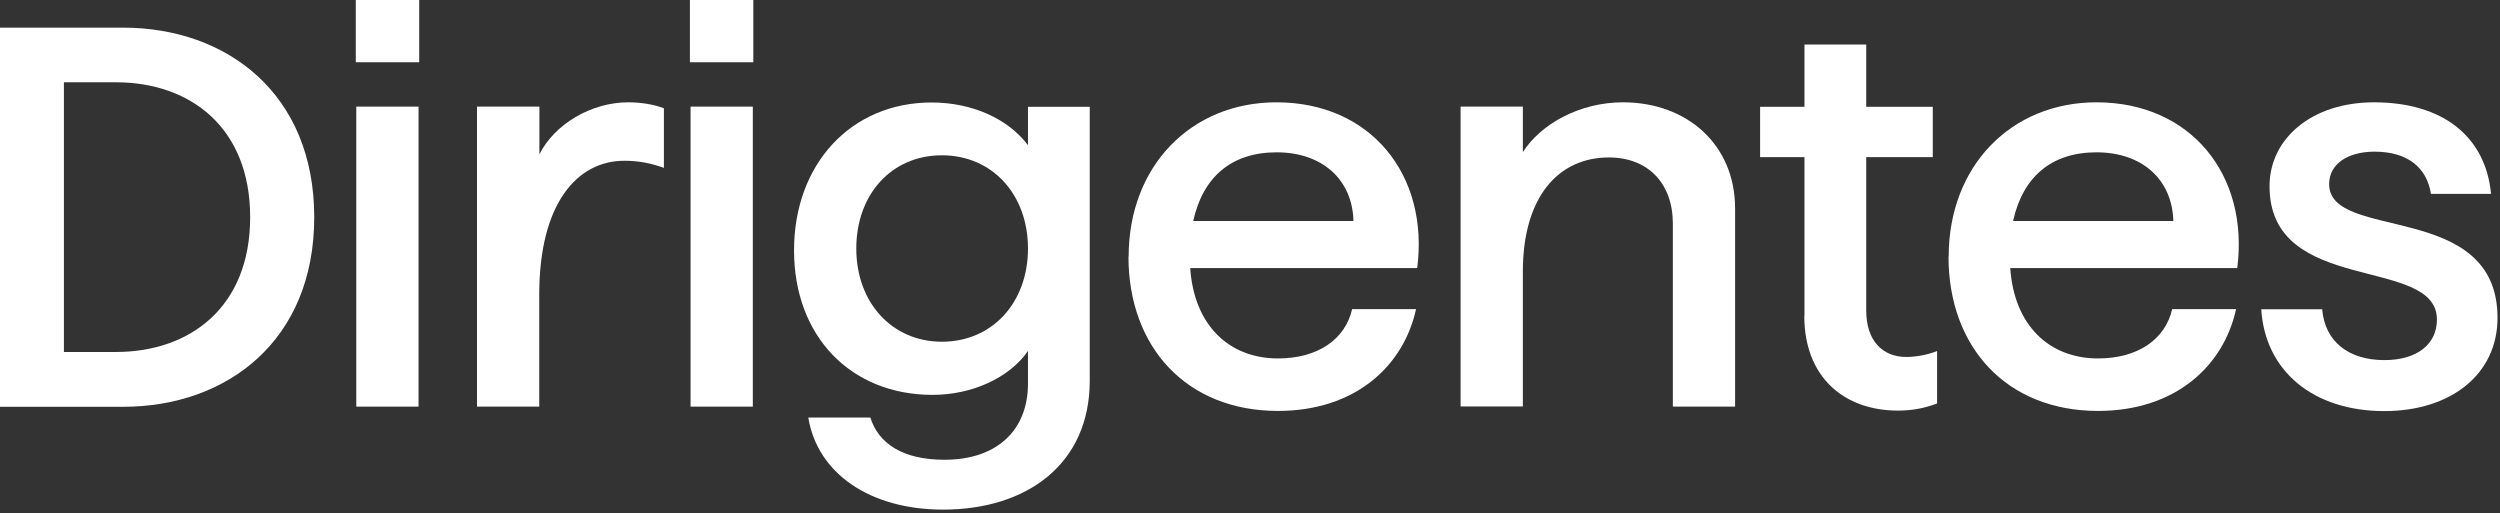
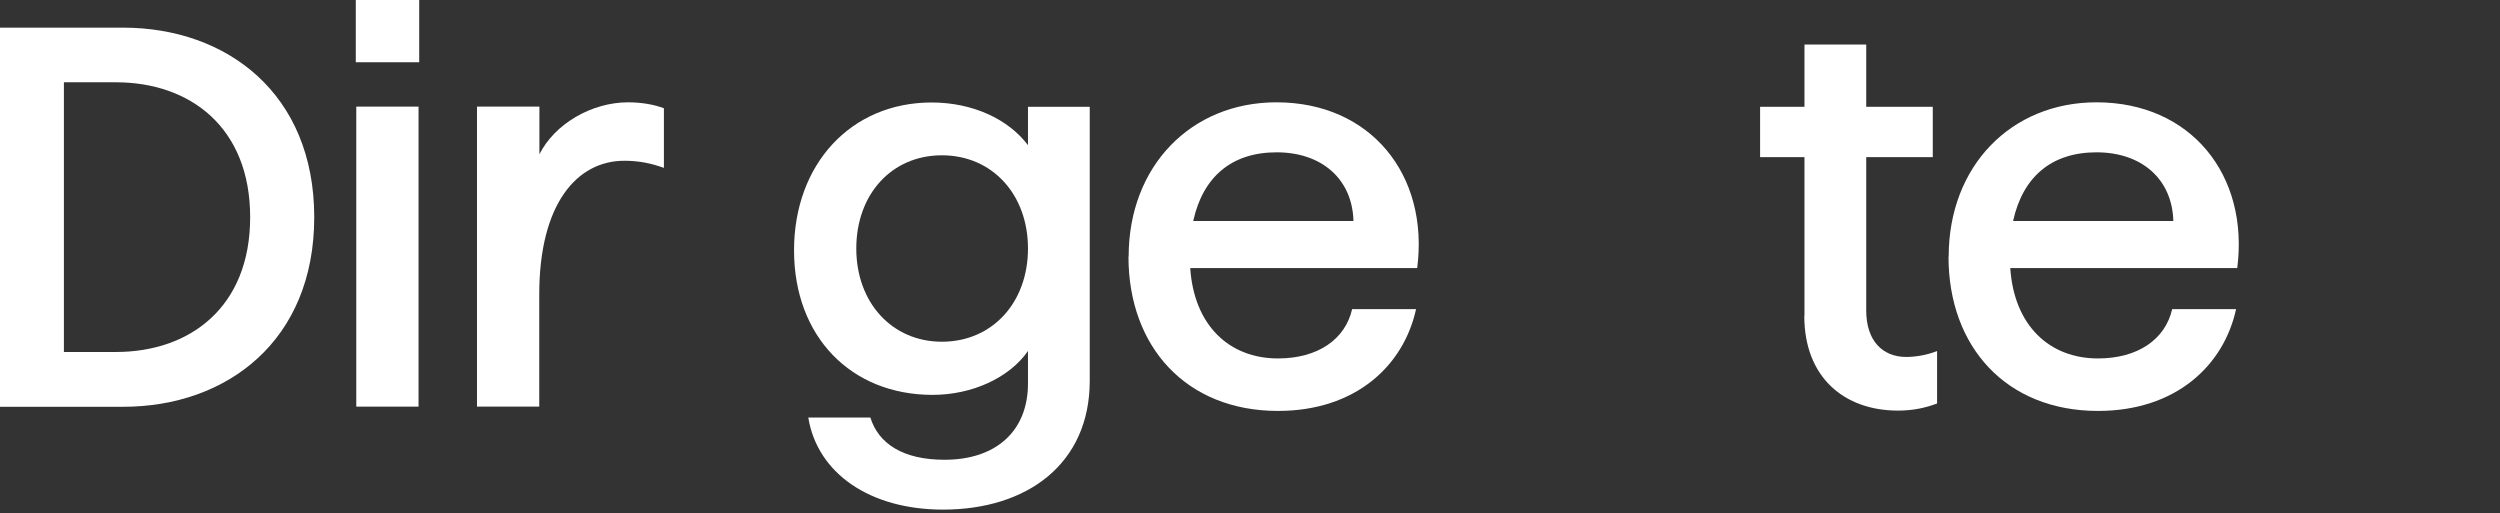
<svg xmlns="http://www.w3.org/2000/svg" width="100%" height="100%" viewBox="0 0 151 31" version="1.1" xml:space="preserve" style="fill-rule:evenodd;clip-rule:evenodd;stroke-linejoin:round;stroke-miterlimit:2;">
  <rect x="0" y="0" width="151" height="31" fill="#333333" stroke="none" />
  <path d="M0,1.67l7.43,0c6.28,0 11.55,3.99 11.55,11.45c0,7.46 -5.27,11.45 -11.55,11.45l-7.43,0l0,-22.9Zm7,19.59c4.48,0 8.11,-2.71 8.11,-8.14c0,-5.43 -3.63,-8.15 -8.11,-8.15l-3.14,0l0,16.29l3.14,0Z" style="fill:#fff;fill-rule:nonzero;" />
  <path d="M21.49,0l3.83,0l0,3.76l-3.83,-0l0,-3.76Zm0.03,6.44l3.76,0l-0,18.12l-3.76,0l0,-18.12Z" style="fill:#fff;fill-rule:nonzero;" />
  <path d="M28.81,6.44l3.77,0l-0,2.88c0.92,-1.83 3.14,-3.14 5.36,-3.14c0.78,0 1.57,0.13 2.16,0.36l-0,3.6c-0.72,-0.26 -1.47,-0.43 -2.39,-0.43c-2.85,0 -5.14,2.58 -5.14,8.08l-0,6.77l-3.76,0l-0,-18.12Z" style="fill:#fff;fill-rule:nonzero;" />
-   <path d="M41.67,0l3.83,0l0,3.76l-3.83,-0l0,-3.76Zm0.04,6.44l3.76,0l0,18.12l-3.76,0l0,-18.12Z" style="fill:#fff;fill-rule:nonzero;" />
  <path d="M48.81,25.22l3.76,0c0.49,1.57 1.96,2.55 4.48,2.55c3.11,0 5.04,-1.73 5.04,-4.61l0,-1.96c-1.14,1.64 -3.4,2.65 -5.76,2.65c-4.94,0 -8.37,-3.53 -8.37,-8.73c0,-5.2 3.43,-8.93 8.31,-8.93c2.49,0 4.64,1.01 5.82,2.58l0,-2.32l3.73,0l0,16.55c0,5 -3.76,7.78 -8.86,7.78c-4.42,0 -7.59,-2.19 -8.14,-5.56l-0.01,0Zm8.08,-4.58c3.04,0 5.2,-2.36 5.2,-5.63c0,-3.27 -2.16,-5.63 -5.2,-5.63c-3.04,0 -5.17,2.36 -5.17,5.63c0,3.27 2.16,5.63 5.17,5.63Z" style="fill:#fff;fill-rule:nonzero;" />
  <path d="M68.17,15.5c0,-5.46 3.76,-9.32 8.93,-9.32c5.69,0 9.22,4.38 8.5,10.01l-13.71,0c0.23,3.47 2.36,5.46 5.3,5.46c2.39,0 4.06,-1.14 4.48,-2.98l3.86,0c-0.75,3.43 -3.66,6.15 -8.34,6.15c-5.53,0 -9.03,-3.86 -9.03,-9.32l0.01,0Zm13.58,-2.15c-0.07,-2.55 -1.93,-4.15 -4.64,-4.15c-2.71,0 -4.45,1.47 -5.04,4.15l9.68,0Z" style="fill:#fff;fill-rule:nonzero;" />
-   <path d="M88.22,6.44l3.76,0l0,2.75c1.08,-1.7 3.43,-3.01 6.05,-3.01c3.86,0 6.77,2.55 6.77,6.41l0,11.97l-3.76,0l0,-11.06c0,-2.42 -1.5,-3.99 -3.86,-3.99c-3.04,0 -5.2,2.36 -5.2,6.9l0,8.14l-3.76,0l0,-18.11Z" style="fill:#fff;fill-rule:nonzero;" />
  <path d="M108.99,19.07l-0,-9.58l-2.68,0l-0,-3.04l2.68,0l-0,-3.76l3.73,0l-0,3.76l4.02,0l-0,3.04l-4.02,0l-0,9.26c-0,1.83 0.98,2.81 2.42,2.81c0.59,0 1.31,-0.13 1.86,-0.36l-0,3.17c-0.69,0.26 -1.44,0.43 -2.36,0.43c-3.24,0 -5.66,-2 -5.66,-5.72l0.01,-0.01Z" style="fill:#fff;fill-rule:nonzero;" />
  <path d="M117.7,15.5c0,-5.46 3.76,-9.32 8.93,-9.32c5.69,0 9.22,4.38 8.5,10.01l-13.71,0c0.23,3.47 2.36,5.46 5.3,5.46c2.39,0 4.06,-1.14 4.48,-2.98l3.86,0c-0.75,3.43 -3.66,6.15 -8.34,6.15c-5.53,0 -9.03,-3.86 -9.03,-9.32l0.01,0Zm13.57,-2.15c-0.07,-2.55 -1.93,-4.15 -4.64,-4.15c-2.71,0 -4.45,1.47 -5.04,4.15l9.68,0Z" style="fill:#fff;fill-rule:nonzero;" />
-   <path d="M136.58,18.68l3.68,0c0.16,1.93 1.57,3.07 3.76,3.07c1.96,0 3.17,-0.95 3.17,-2.45c-0,-3.89 -10.11,-1.41 -10.11,-8.05c0,-2.88 2.55,-5.07 6.31,-5.07c4.15,0 6.74,2.06 7.07,5.53l-3.63,0c-0.26,-1.64 -1.47,-2.55 -3.4,-2.55c-1.64,0 -2.75,0.75 -2.75,1.96c0,3.5 10.17,0.95 10.17,8.08c0,3.4 -2.81,5.63 -6.84,5.63c-4.29,0 -7.2,-2.42 -7.43,-6.15Z" style="fill:#fff;fill-rule:nonzero;" />
</svg>